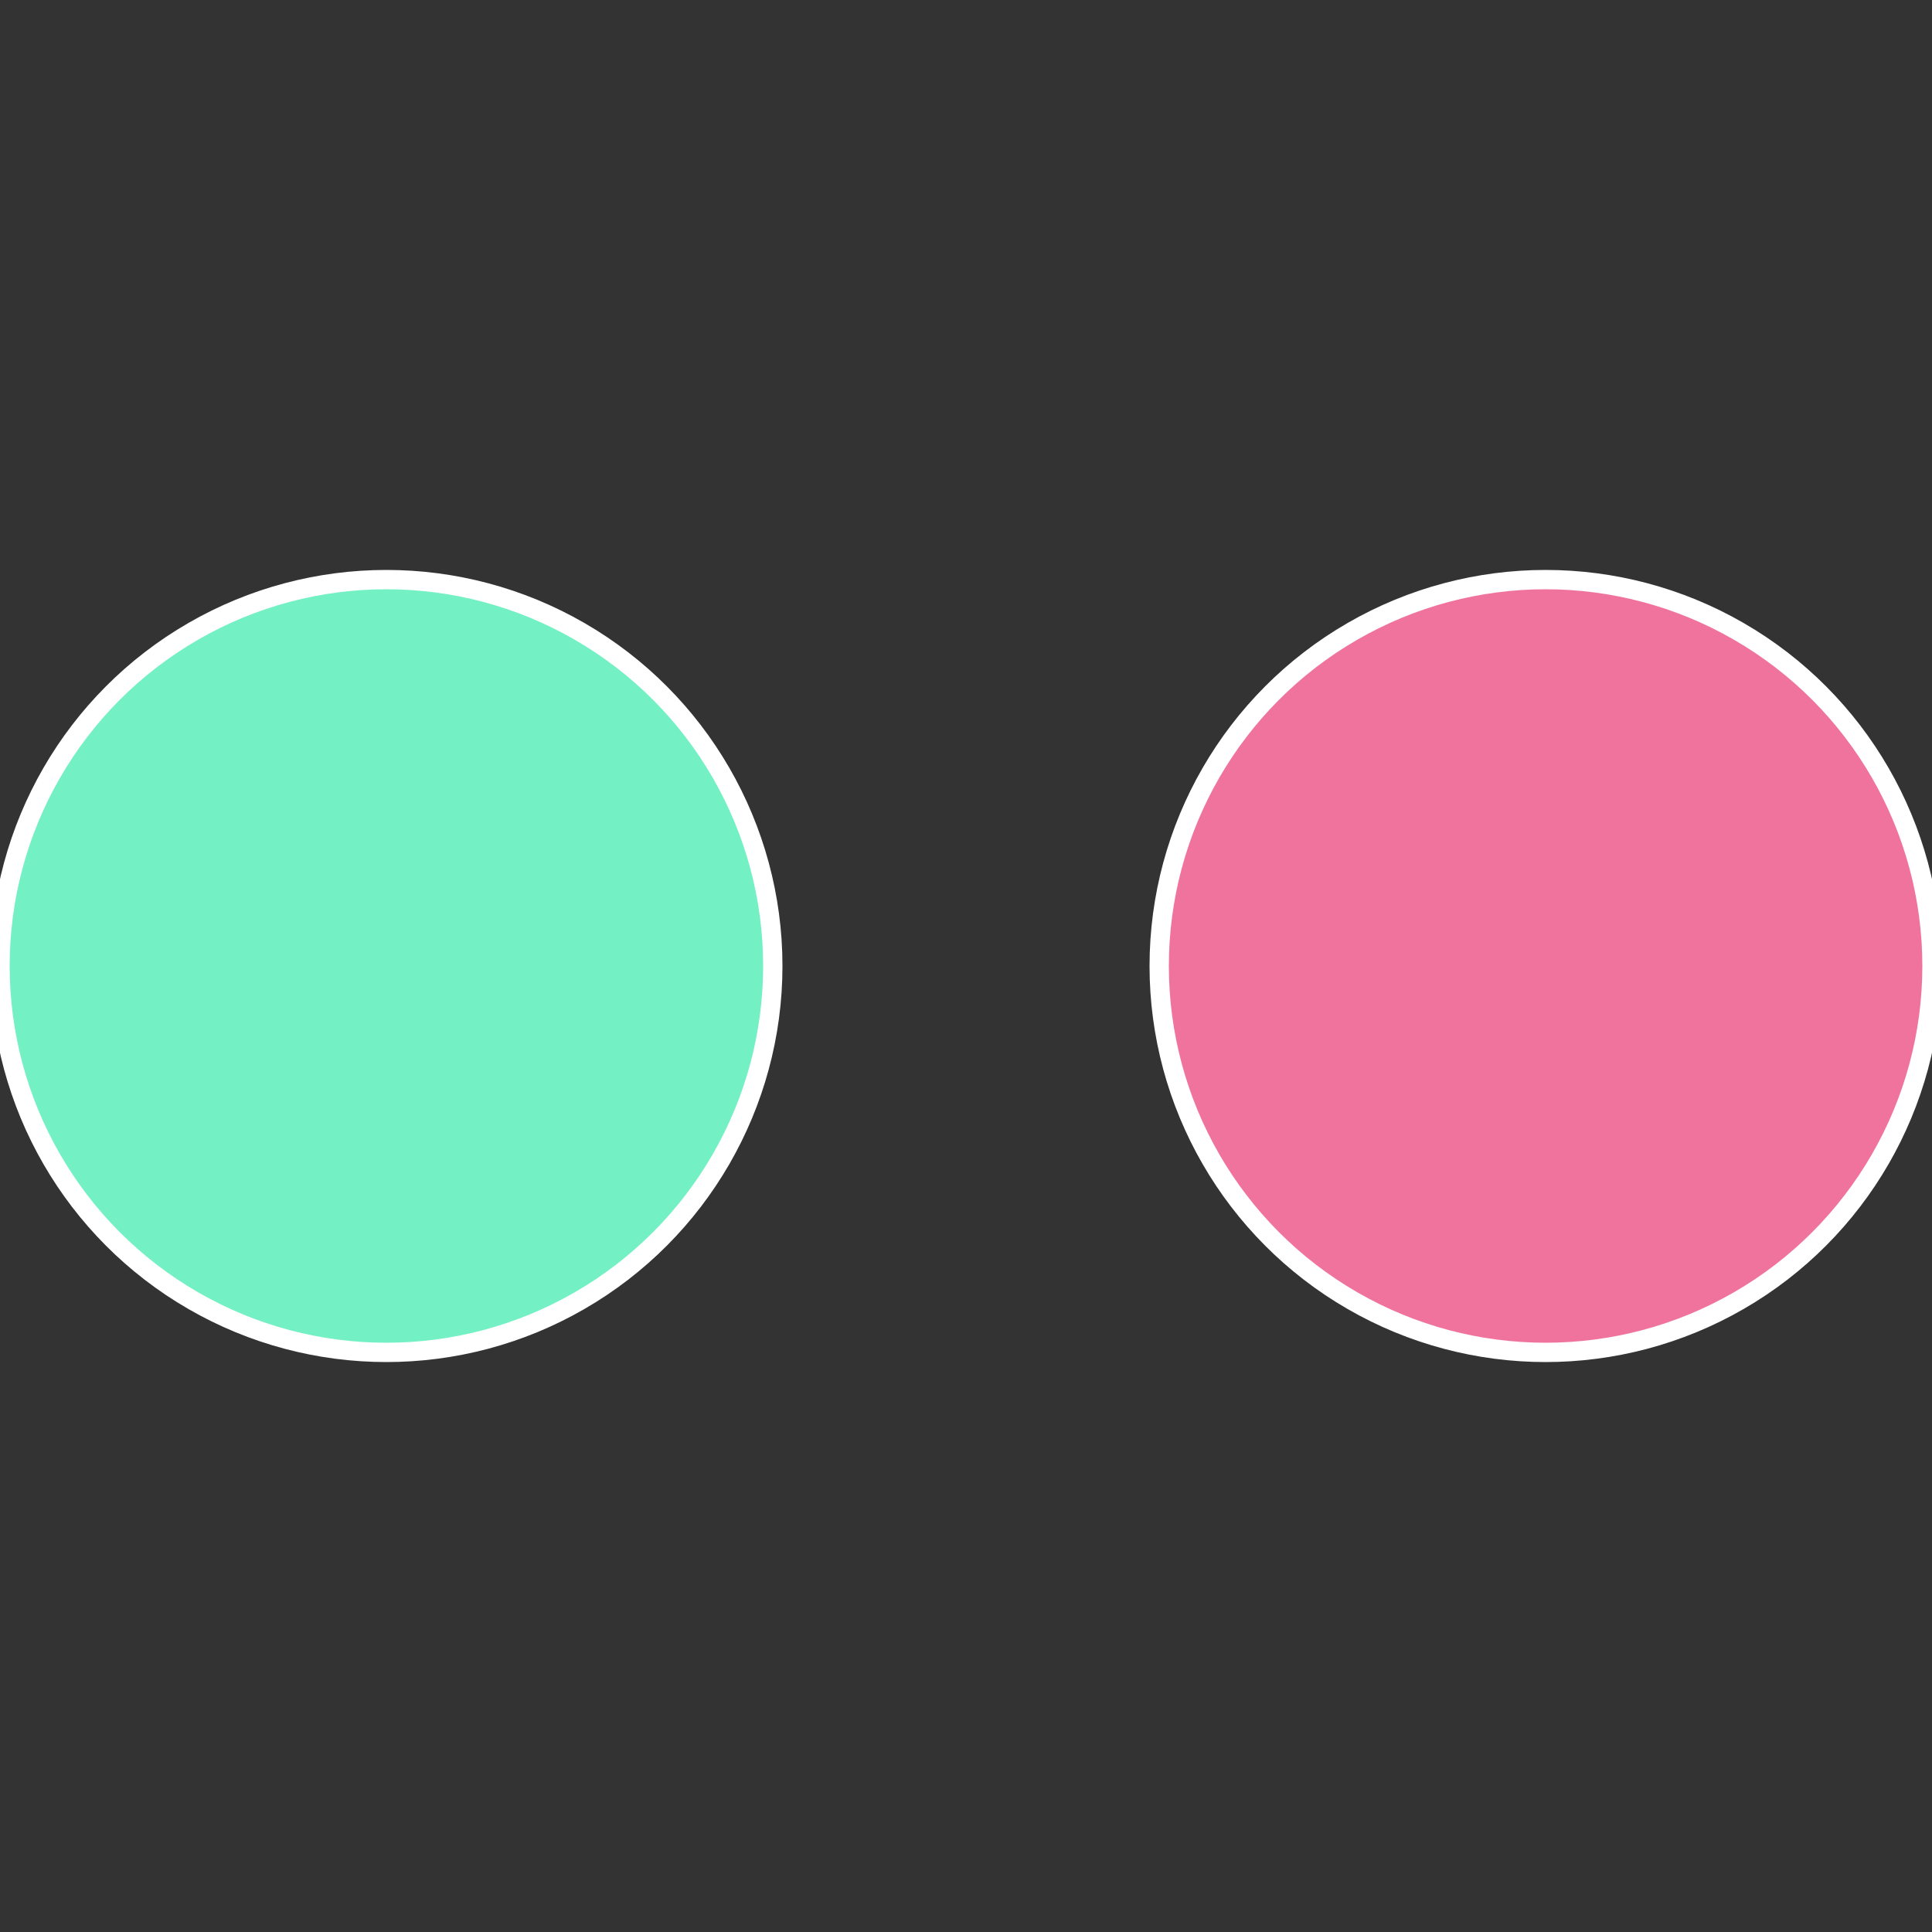
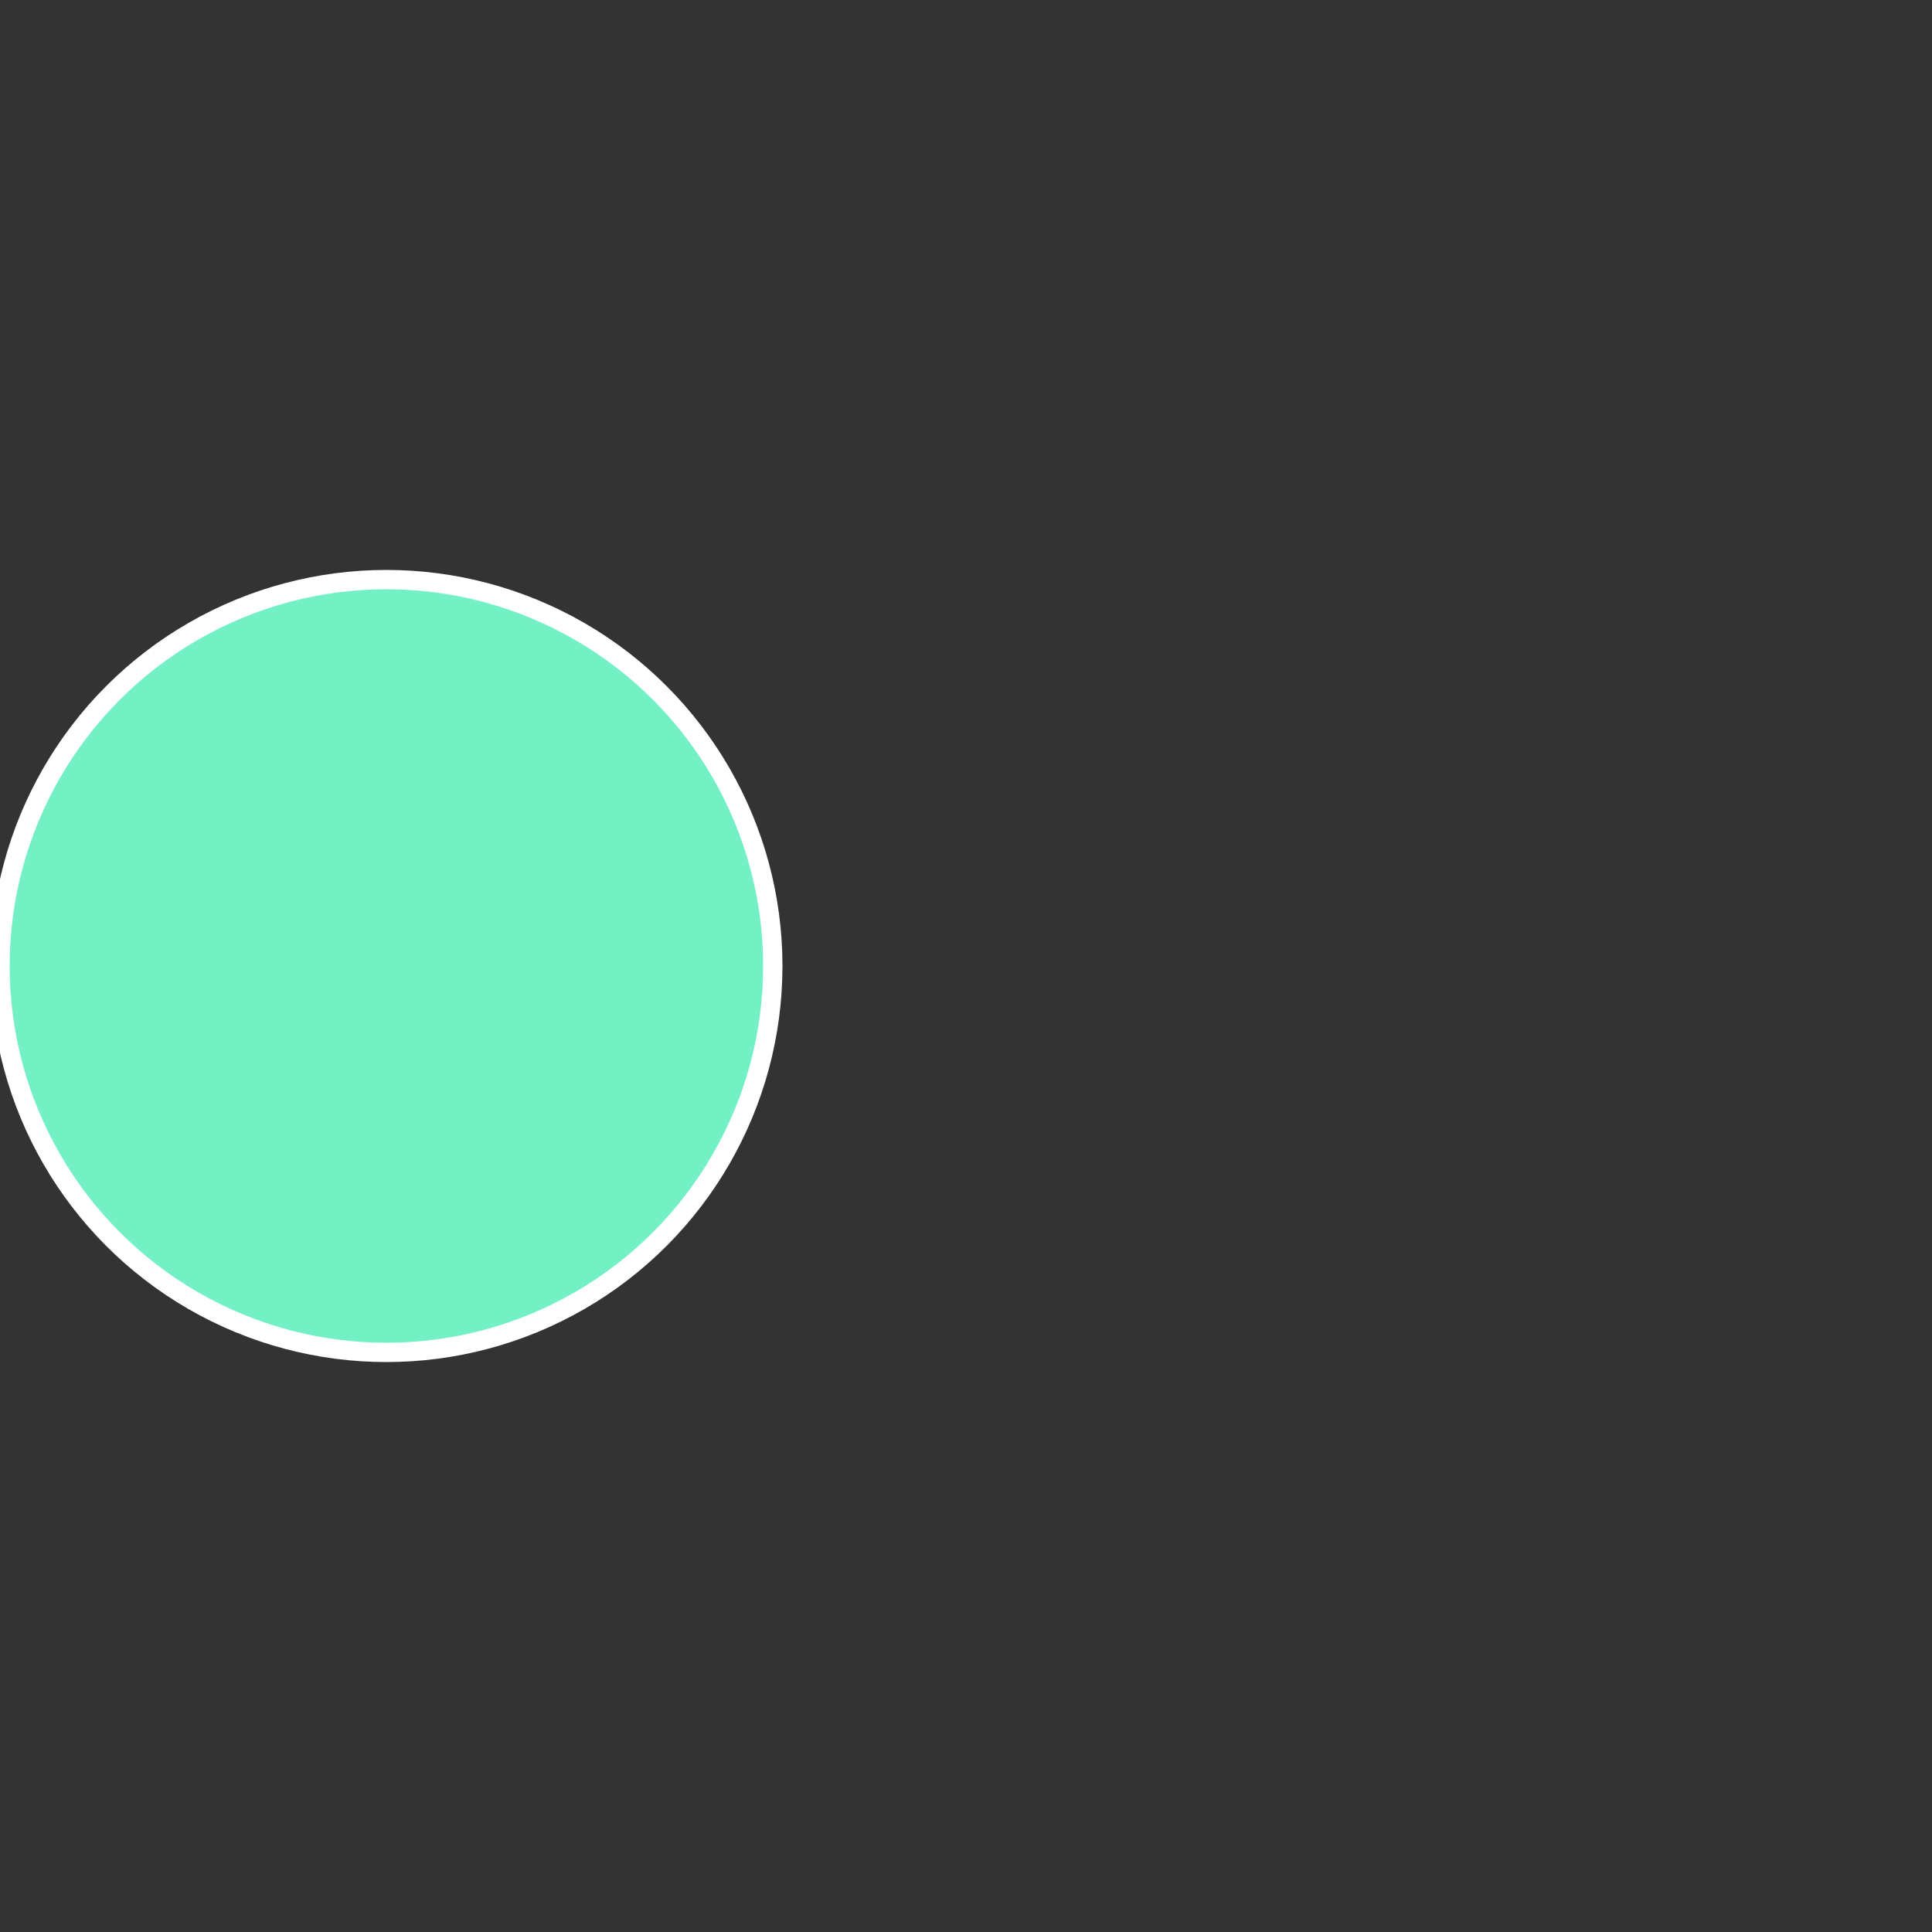
<svg xmlns="http://www.w3.org/2000/svg" width="500" height="500" viewBox="-1 -1 2 2">
  <rect x="-1" y="-1" width="2" height="2" fill="#333333" stroke="none" />
-   <circle cx="0.6" cy="0" r="0.4" fill="#f0739e" stroke="#fff" stroke-width="1%" />
  <circle cx="-0.6" cy="7.3478807948841E-17" r="0.4" fill="#73f0c4" stroke="#fff" stroke-width="1%" />
</svg>